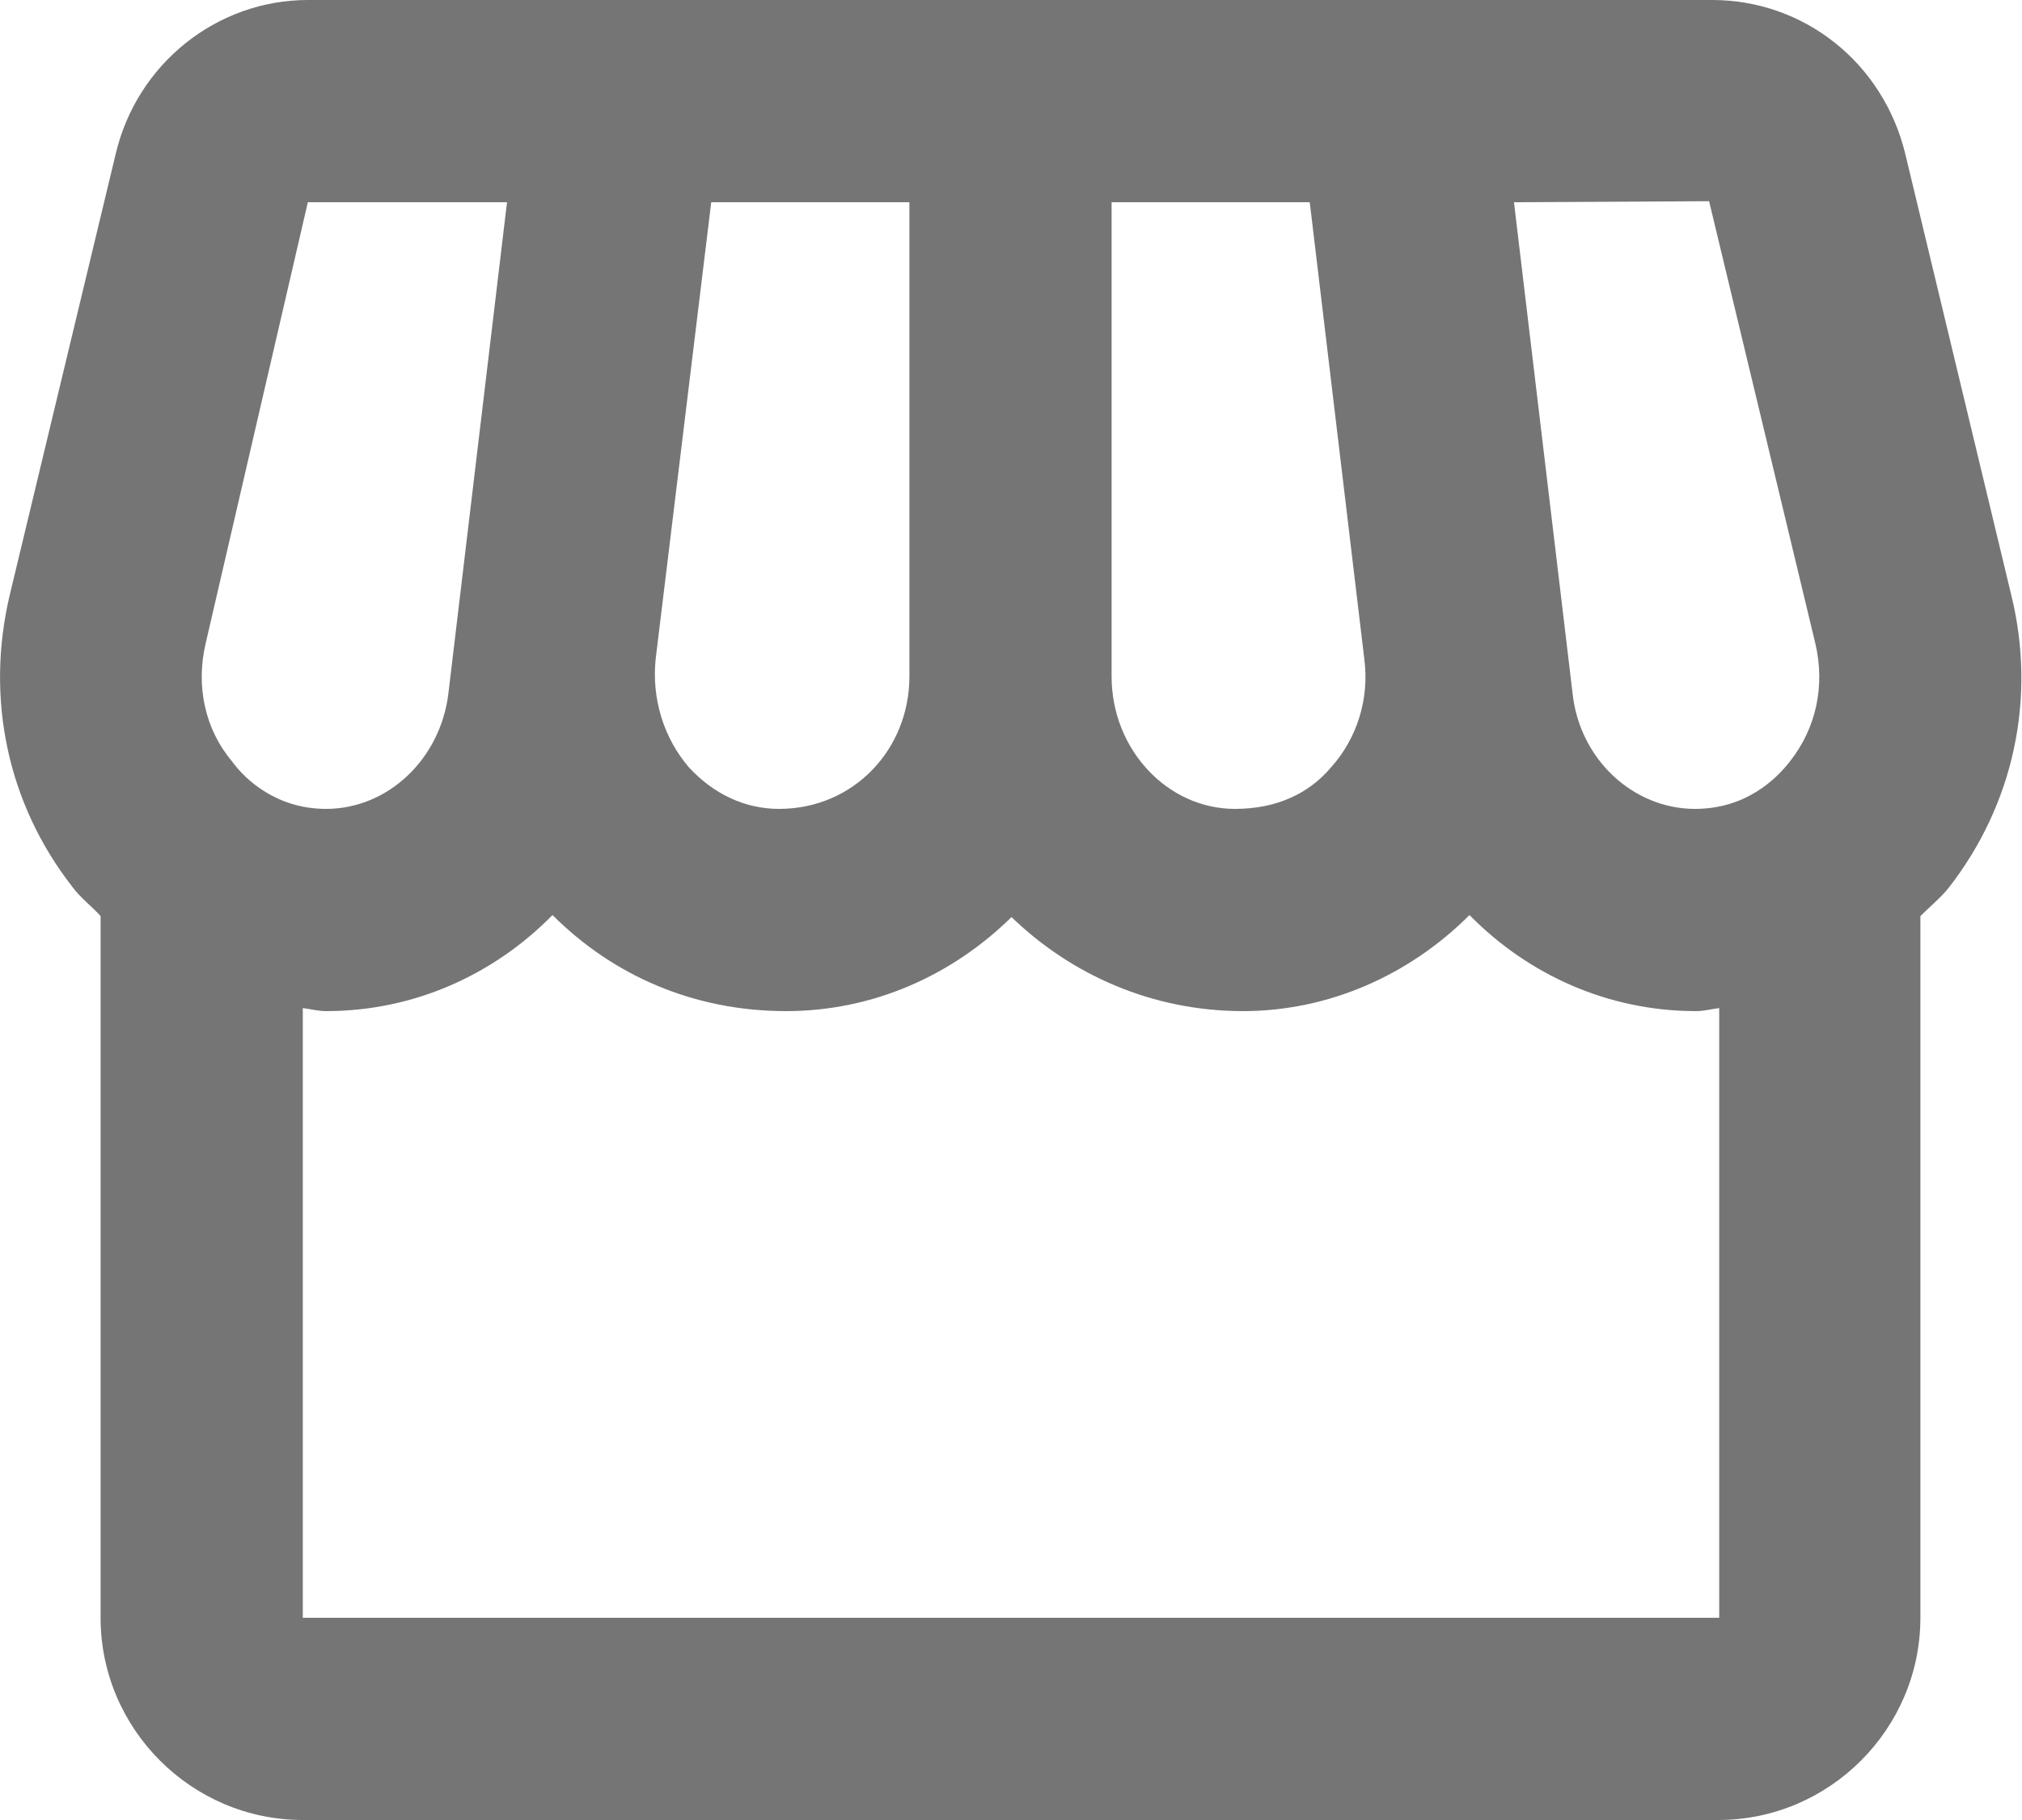
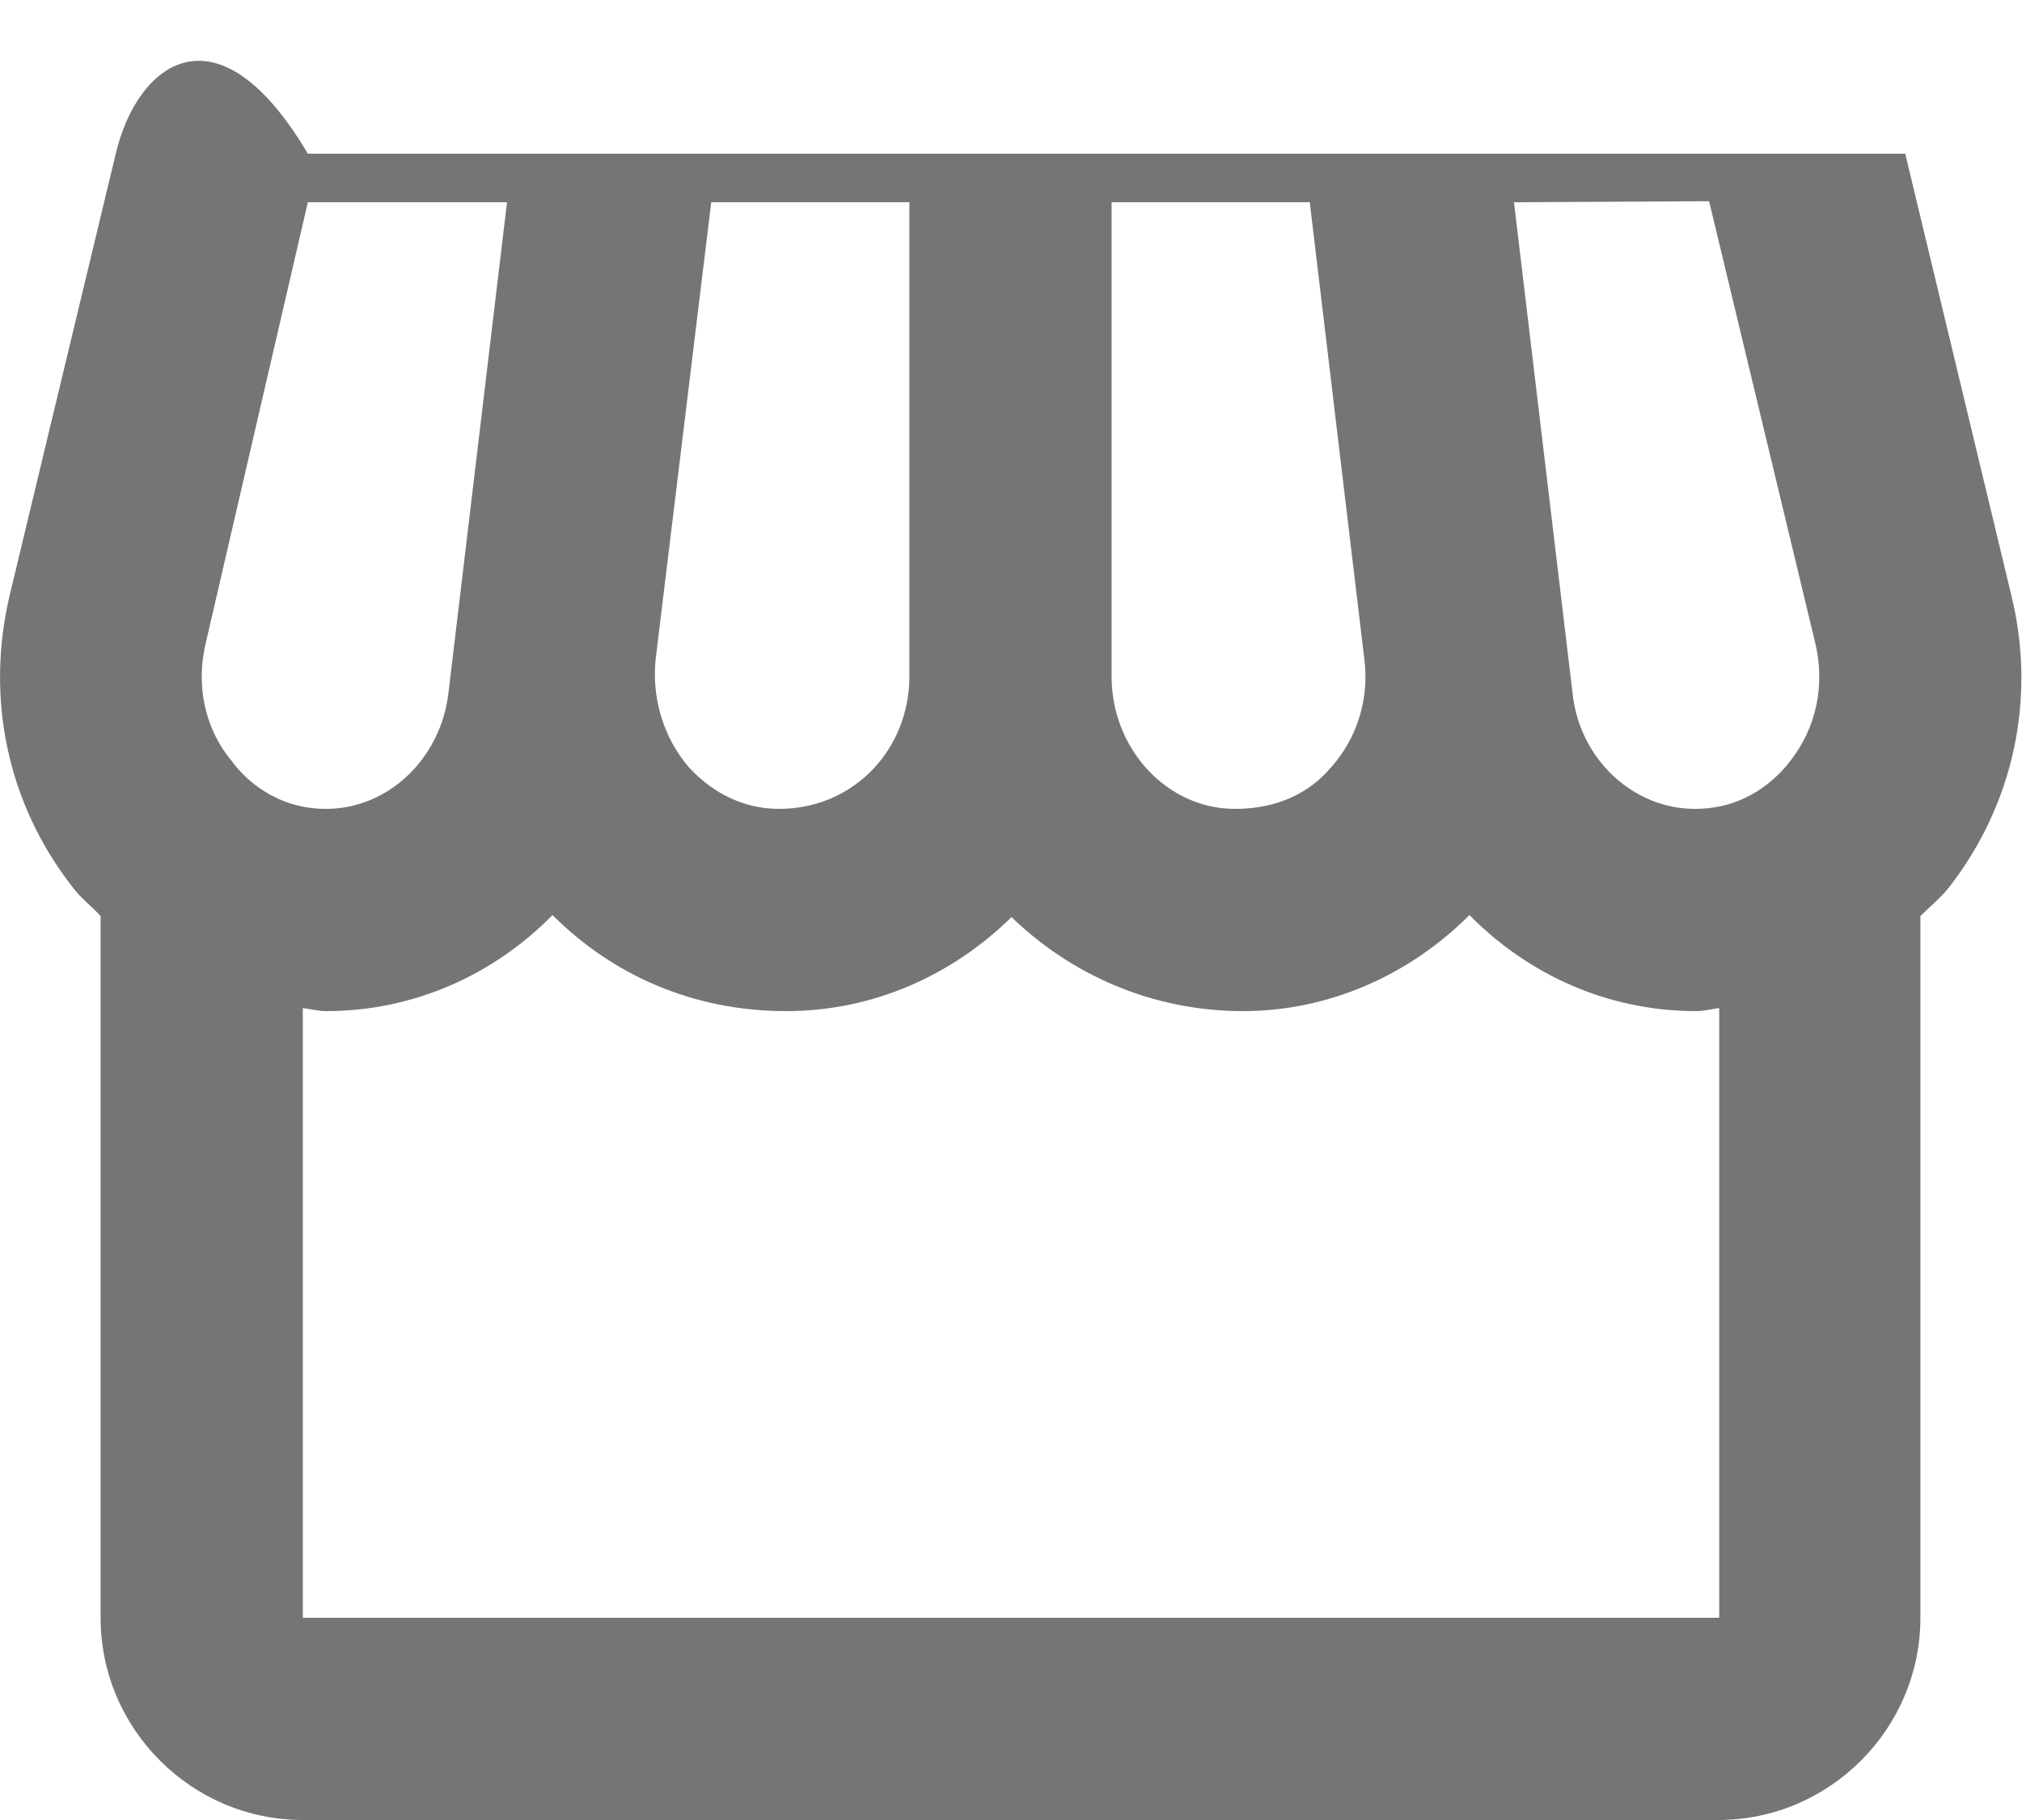
<svg xmlns="http://www.w3.org/2000/svg" fill="none" height="100%" overflow="visible" preserveAspectRatio="none" style="display: block;" viewBox="0 0 20 18" width="100%">
-   <path d="M19.895 5.89L18.845 1.52C18.625 0.62 17.845 0 16.935 0H3.045C2.145 0 1.355 0.63 1.145 1.52L0.095 5.89C-0.145 6.91 0.075 7.95 0.715 8.77C0.795 8.88 0.905 8.96 0.995 9.06V16C0.995 17.1 1.895 18 2.995 18H16.995C18.095 18 18.995 17.1 18.995 16V9.06C19.085 8.97 19.195 8.88 19.275 8.78C19.915 7.96 20.145 6.91 19.895 5.89ZM16.905 1.99L17.955 6.36C18.055 6.78 17.965 7.2 17.705 7.53C17.565 7.71 17.265 8 16.765 8C16.155 8 15.625 7.51 15.555 6.86L14.975 2L16.905 1.99ZM10.995 2H12.955L13.495 6.52C13.545 6.91 13.425 7.3 13.165 7.59C12.945 7.85 12.625 8 12.215 8C11.545 8 10.995 7.41 10.995 6.69V2ZM6.485 6.52L7.035 2H8.995V6.69C8.995 7.41 8.445 8 7.705 8C7.365 8 7.055 7.85 6.815 7.59C6.565 7.3 6.445 6.91 6.485 6.52ZM2.035 6.36L3.045 2H5.015L4.435 6.86C4.355 7.51 3.835 8 3.225 8C2.735 8 2.425 7.71 2.295 7.53C2.025 7.21 1.935 6.78 2.035 6.36ZM2.995 16V9.97C3.075 9.98 3.145 10 3.225 10C4.095 10 4.885 9.64 5.465 9.05C6.065 9.65 6.865 10 7.775 10C8.645 10 9.425 9.64 10.005 9.07C10.595 9.64 11.395 10 12.295 10C13.135 10 13.935 9.65 14.535 9.05C15.115 9.64 15.905 10 16.775 10C16.855 10 16.925 9.98 17.005 9.97V16H2.995Z" fill="#757575" id="Vector" />
+   <path d="M19.895 5.89L18.845 1.52H3.045C2.145 0 1.355 0.63 1.145 1.52L0.095 5.89C-0.145 6.91 0.075 7.95 0.715 8.77C0.795 8.88 0.905 8.96 0.995 9.06V16C0.995 17.1 1.895 18 2.995 18H16.995C18.095 18 18.995 17.1 18.995 16V9.06C19.085 8.97 19.195 8.88 19.275 8.78C19.915 7.96 20.145 6.91 19.895 5.89ZM16.905 1.99L17.955 6.36C18.055 6.78 17.965 7.2 17.705 7.53C17.565 7.71 17.265 8 16.765 8C16.155 8 15.625 7.51 15.555 6.86L14.975 2L16.905 1.99ZM10.995 2H12.955L13.495 6.52C13.545 6.91 13.425 7.3 13.165 7.59C12.945 7.85 12.625 8 12.215 8C11.545 8 10.995 7.41 10.995 6.69V2ZM6.485 6.52L7.035 2H8.995V6.69C8.995 7.41 8.445 8 7.705 8C7.365 8 7.055 7.85 6.815 7.59C6.565 7.3 6.445 6.91 6.485 6.52ZM2.035 6.36L3.045 2H5.015L4.435 6.86C4.355 7.51 3.835 8 3.225 8C2.735 8 2.425 7.71 2.295 7.53C2.025 7.21 1.935 6.78 2.035 6.36ZM2.995 16V9.97C3.075 9.98 3.145 10 3.225 10C4.095 10 4.885 9.64 5.465 9.05C6.065 9.65 6.865 10 7.775 10C8.645 10 9.425 9.64 10.005 9.07C10.595 9.64 11.395 10 12.295 10C13.135 10 13.935 9.65 14.535 9.05C15.115 9.64 15.905 10 16.775 10C16.855 10 16.925 9.98 17.005 9.97V16H2.995Z" fill="#757575" id="Vector" />
</svg>